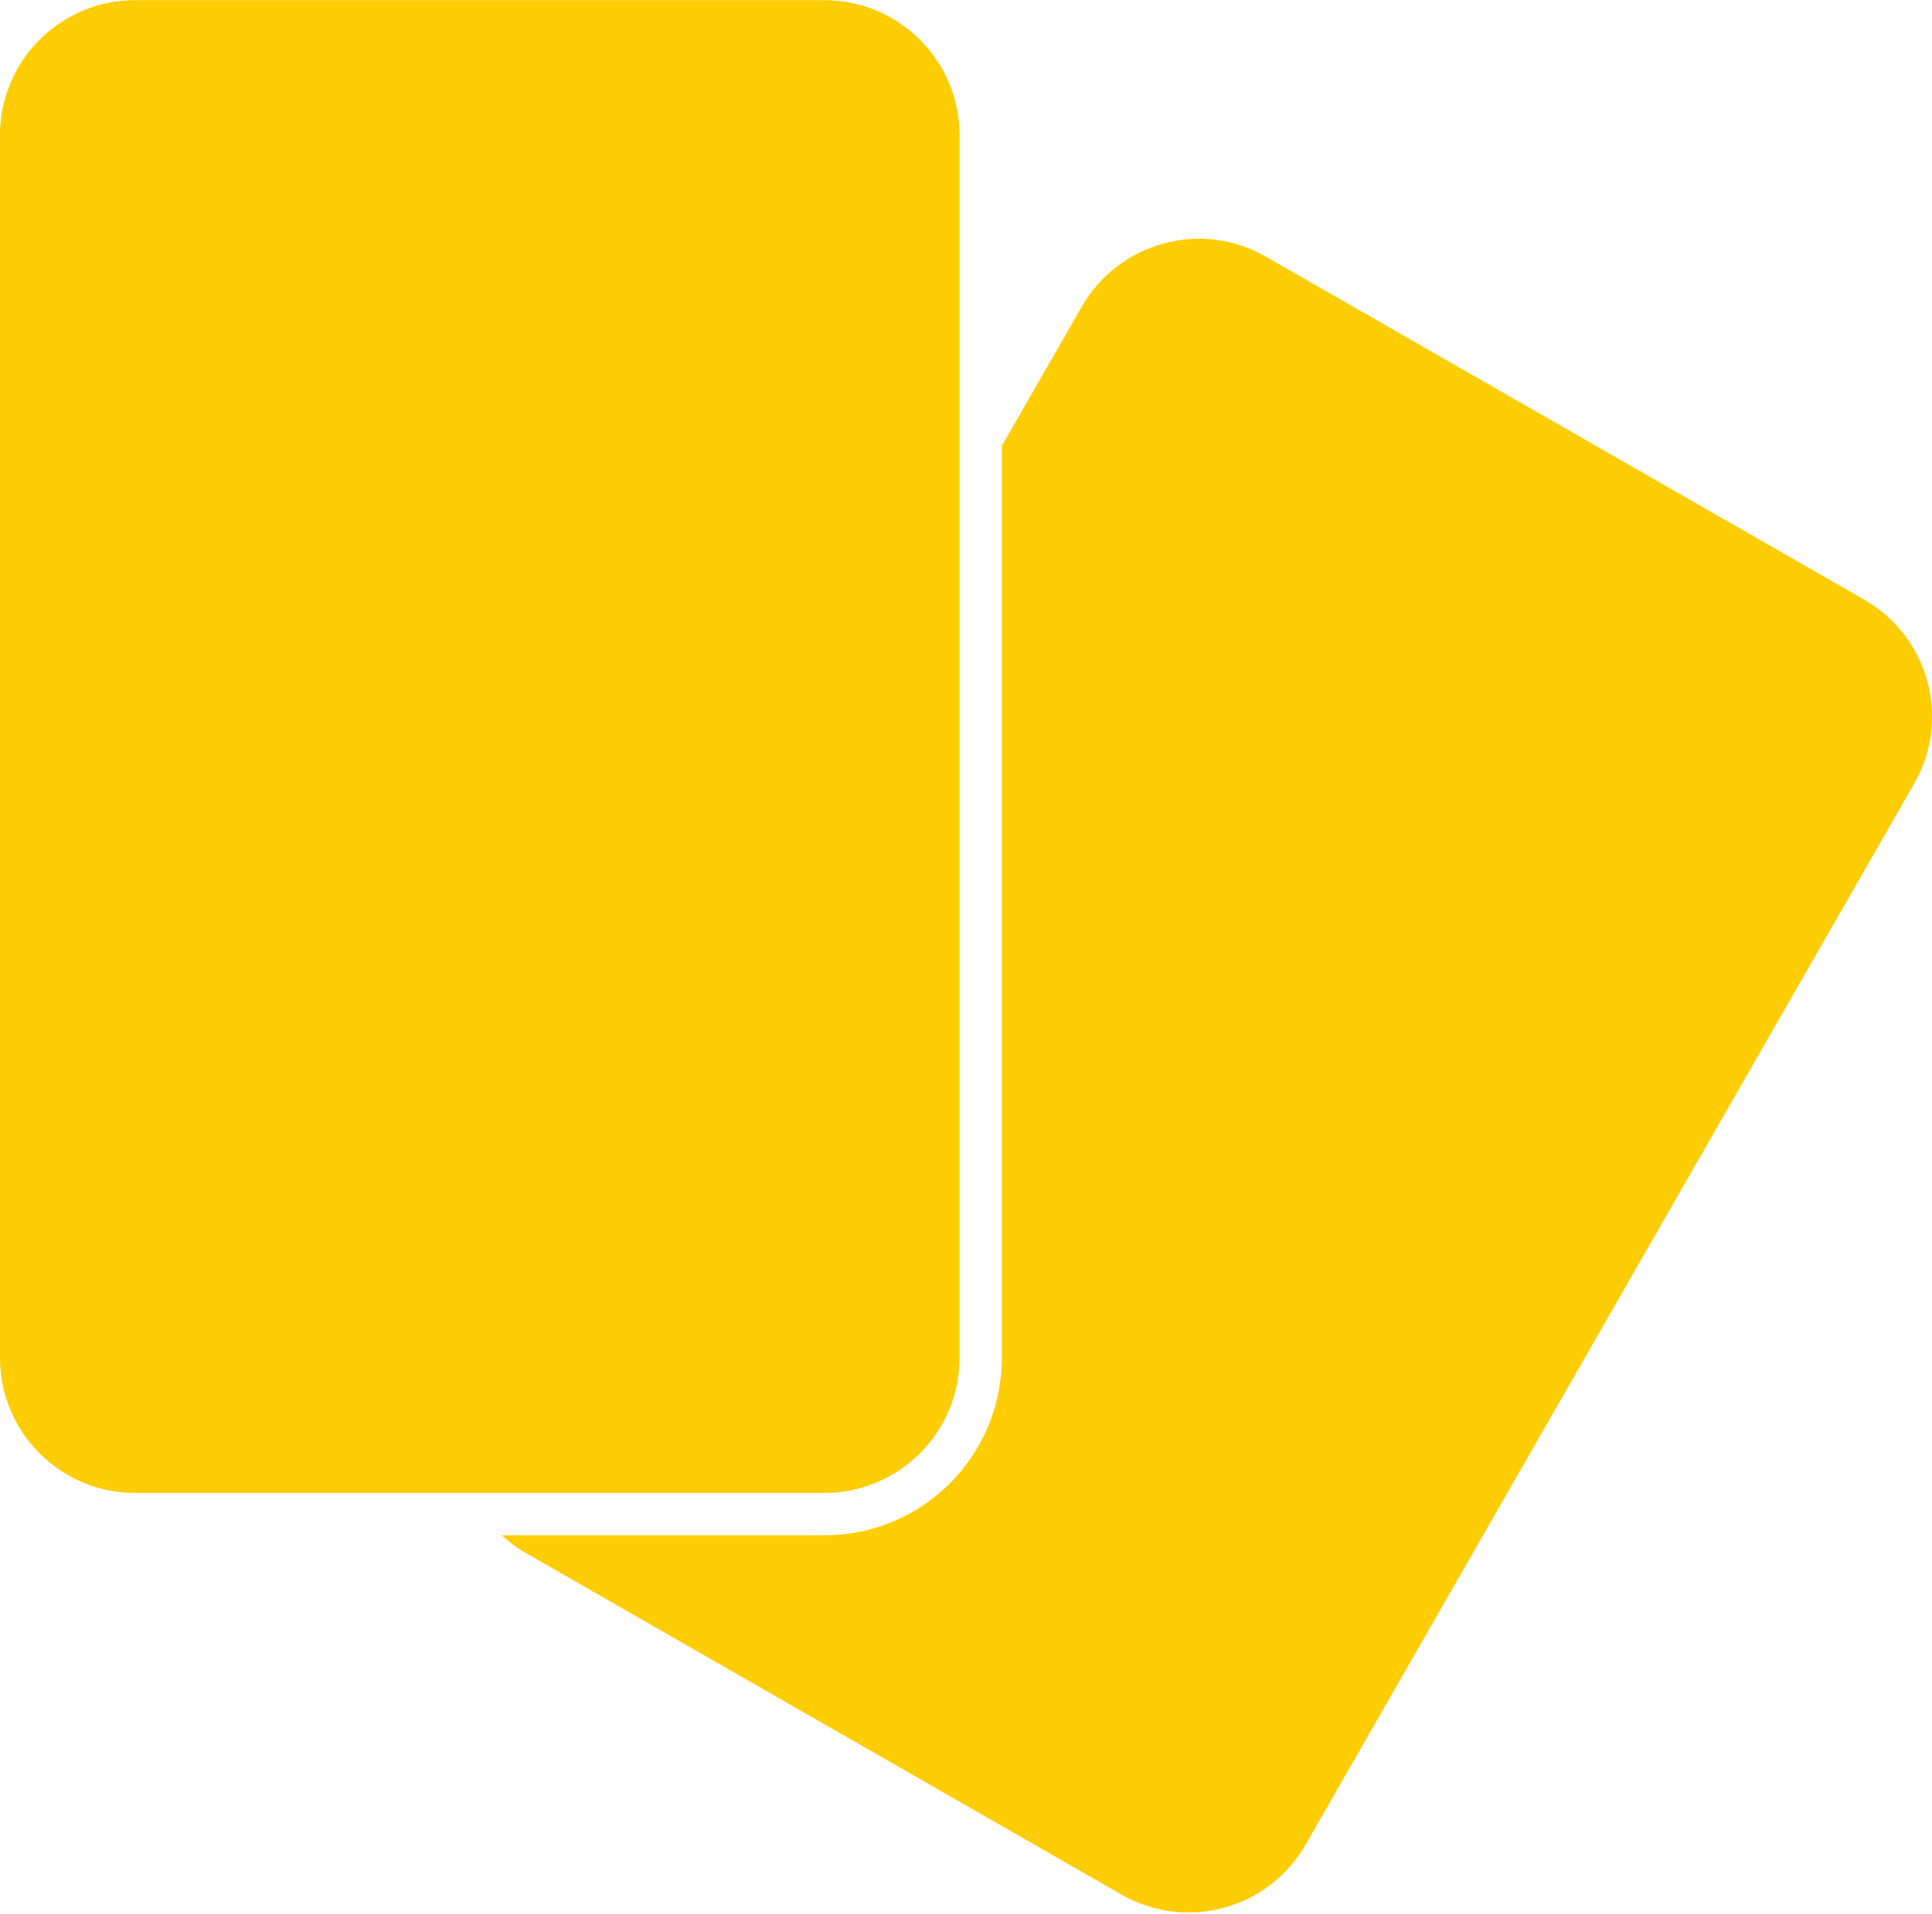
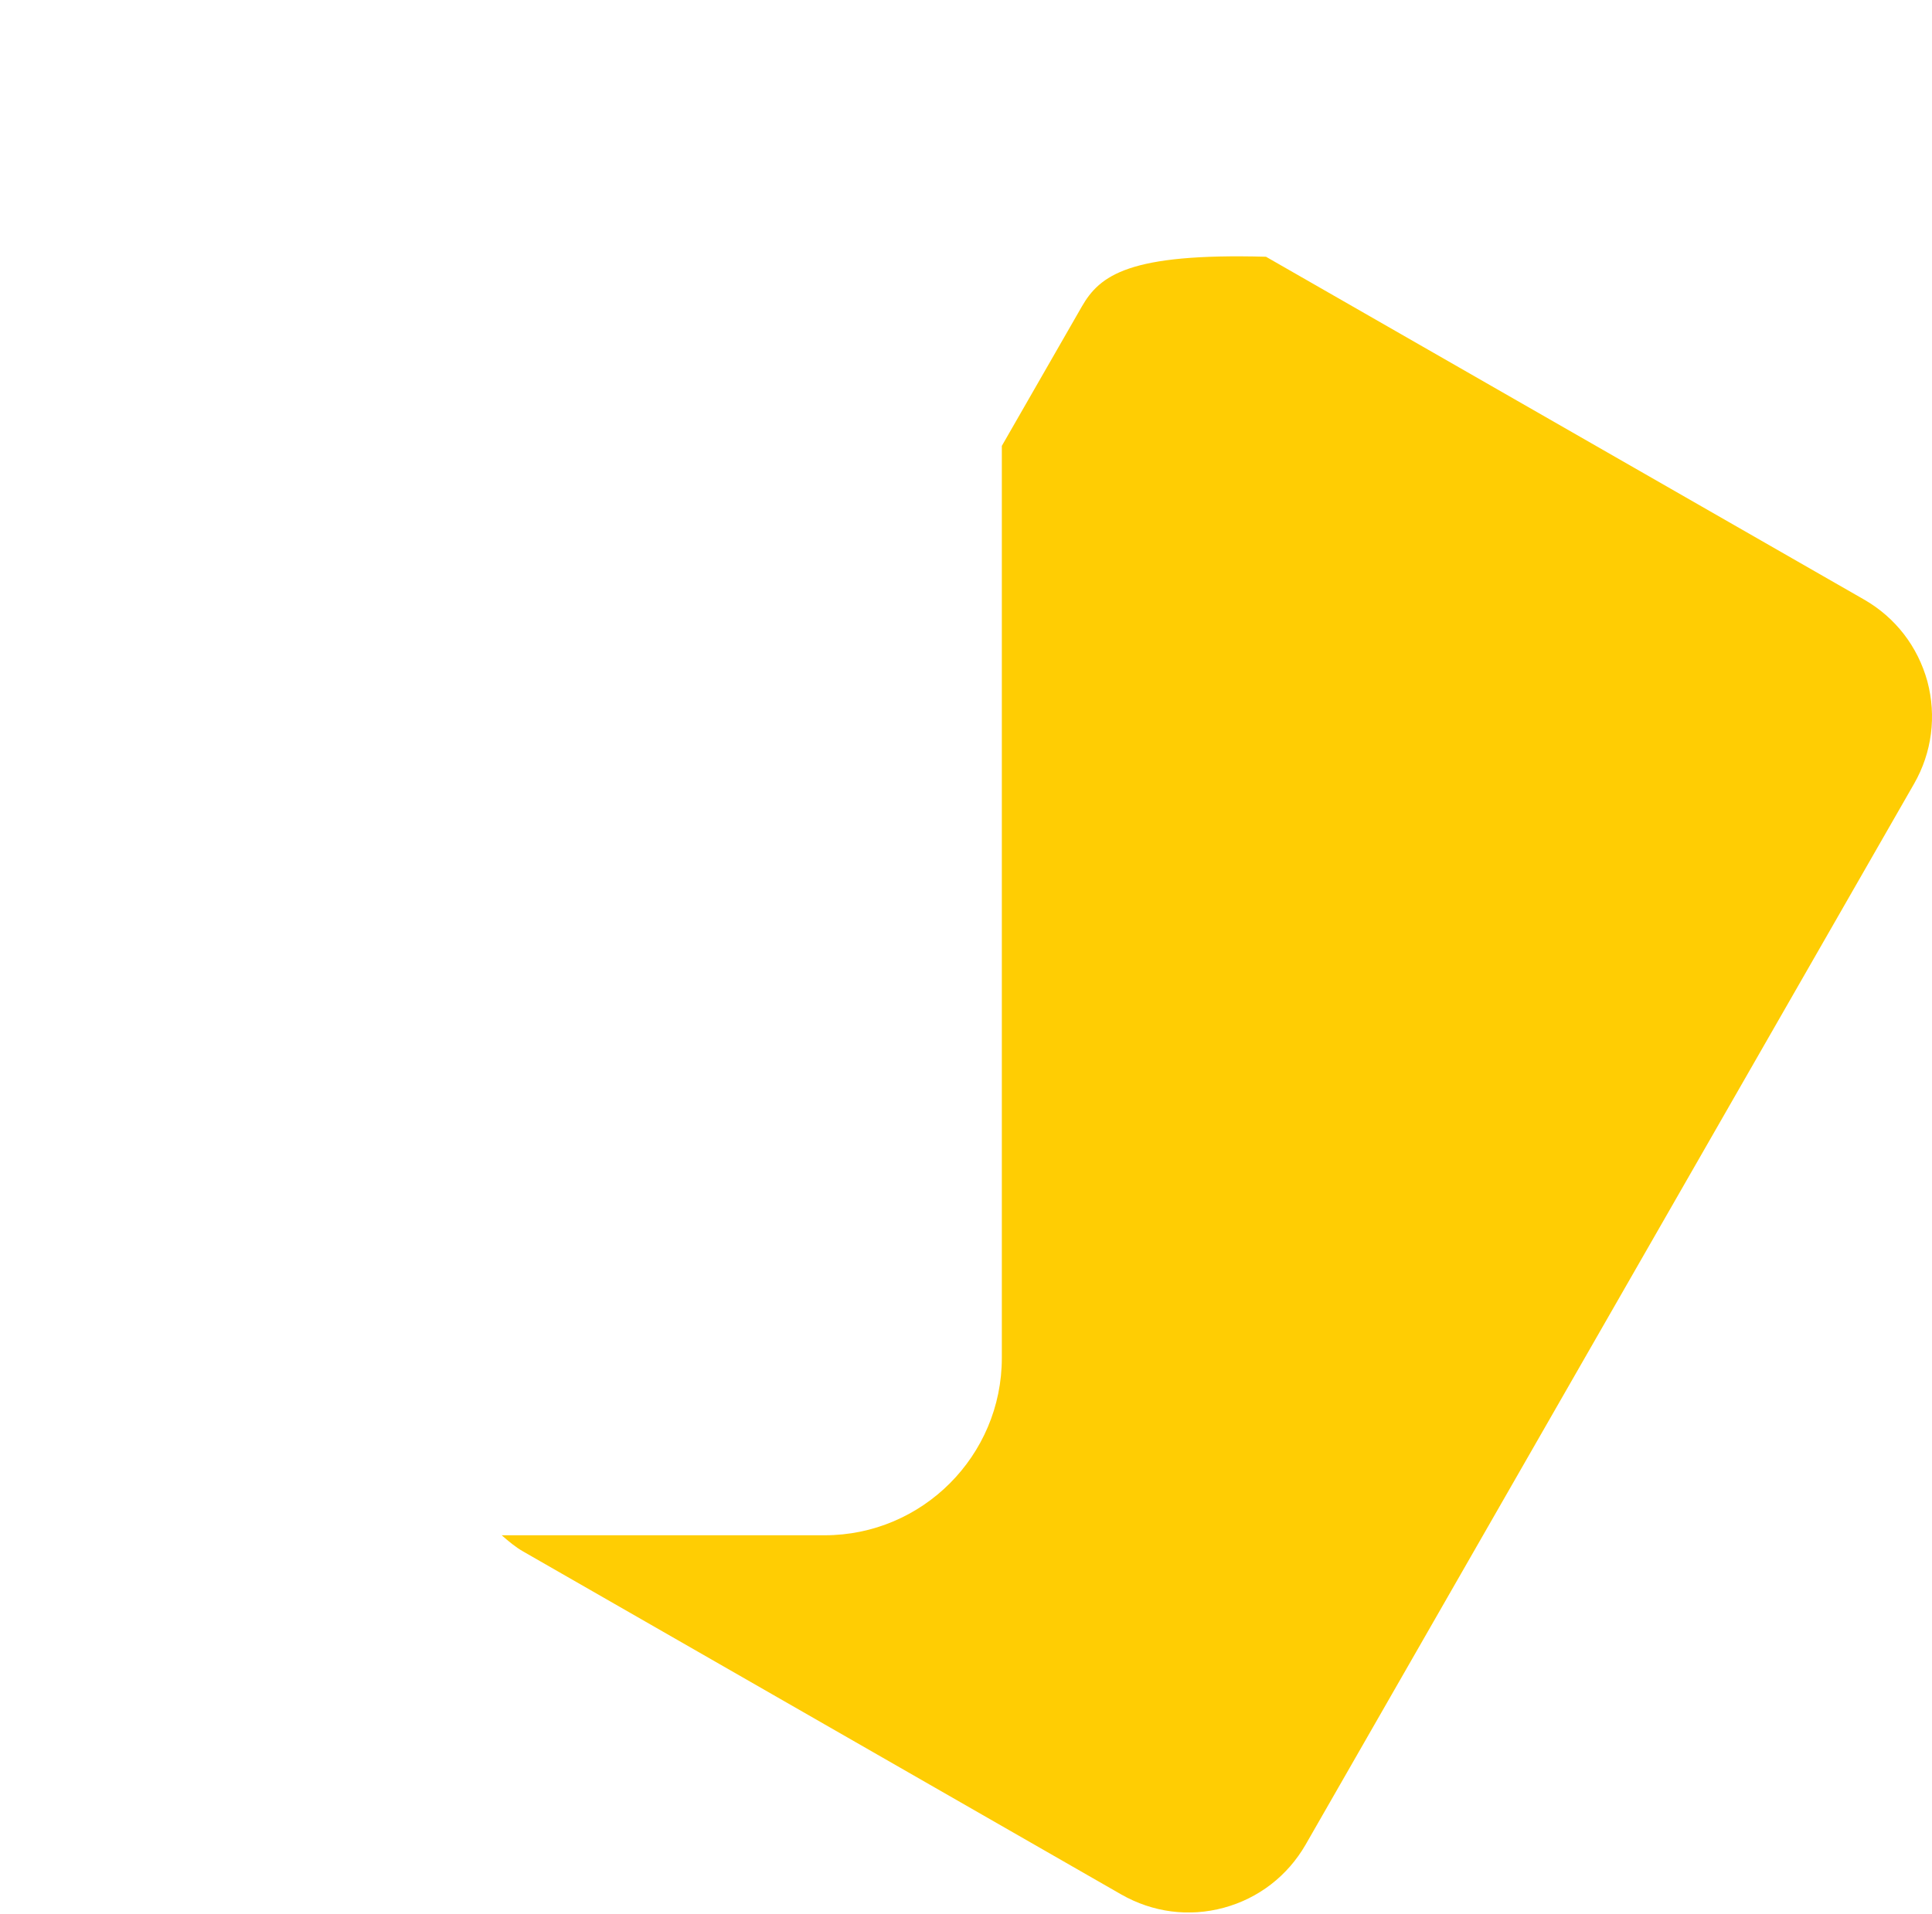
<svg xmlns="http://www.w3.org/2000/svg" fill="#000000" height="43.6" preserveAspectRatio="xMidYMid meet" version="1" viewBox="0.0 0.0 44.0 43.6" width="44" zoomAndPan="magnify">
  <defs>
    <clipPath id="a">
      <path d="M 11 5 L 44 5 L 44 43.559 L 11 43.559 Z M 11 5" />
    </clipPath>
  </defs>
  <g>
    <g clip-path="url(#a)" id="change1_2">
-       <path d="M 25.539 43.152 C 26.254 43.559 27.078 43.668 27.871 43.453 C 28.664 43.238 29.324 42.727 29.734 42.016 L 43.59 17.855 C 44 17.141 44.105 16.312 43.895 15.52 C 43.676 14.727 43.168 14.066 42.453 13.656 L 28.832 5.848 C 28.121 5.438 27.289 5.328 26.5 5.547 C 25.707 5.762 25.047 6.27 24.637 6.984 L 22.816 10.156 L 22.816 30.93 C 22.816 33.156 21.008 34.969 18.781 34.969 L 11.426 34.969 C 11.582 35.105 11.738 35.238 11.918 35.34 L 25.539 43.152" fill="#ffcd03" />
+       <path d="M 25.539 43.152 C 26.254 43.559 27.078 43.668 27.871 43.453 C 28.664 43.238 29.324 42.727 29.734 42.016 L 43.59 17.855 C 44 17.141 44.105 16.312 43.895 15.52 C 43.676 14.727 43.168 14.066 42.453 13.656 L 28.832 5.848 C 25.707 5.762 25.047 6.27 24.637 6.984 L 22.816 10.156 L 22.816 30.93 C 22.816 33.156 21.008 34.969 18.781 34.969 L 11.426 34.969 C 11.582 35.105 11.738 35.238 11.918 35.34 L 25.539 43.152" fill="#ffcd03" />
    </g>
    <g id="change1_1">
-       <path d="M 0 30.93 C 0 32.625 1.379 34.004 3.074 34.004 L 18.777 34.004 C 20.473 34.004 21.852 32.625 21.852 30.93 L 21.852 3.074 C 21.852 1.383 20.473 0.004 18.777 0.004 L 3.074 0.004 C 1.379 0.004 0 1.383 0 3.074 L 0 30.93" fill="#ffcd03" />
-     </g>
+       </g>
  </g>
</svg>